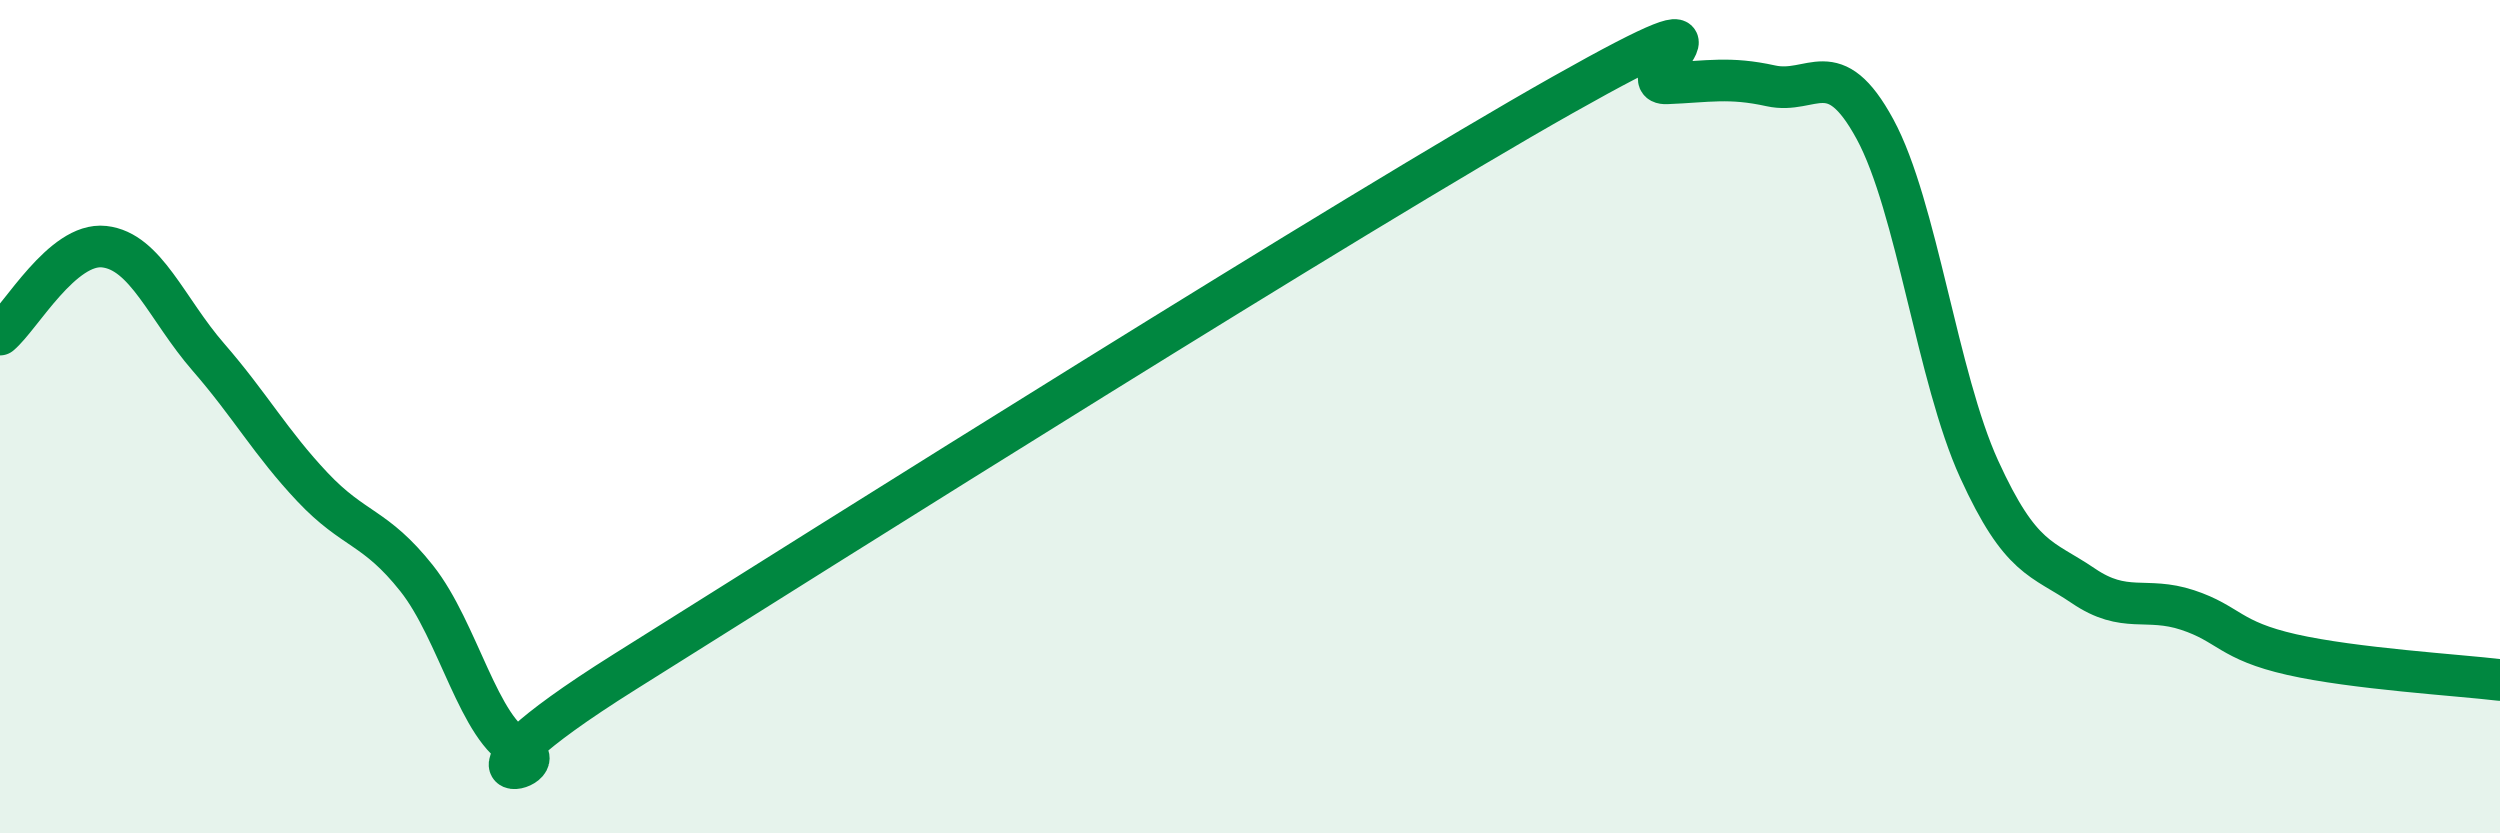
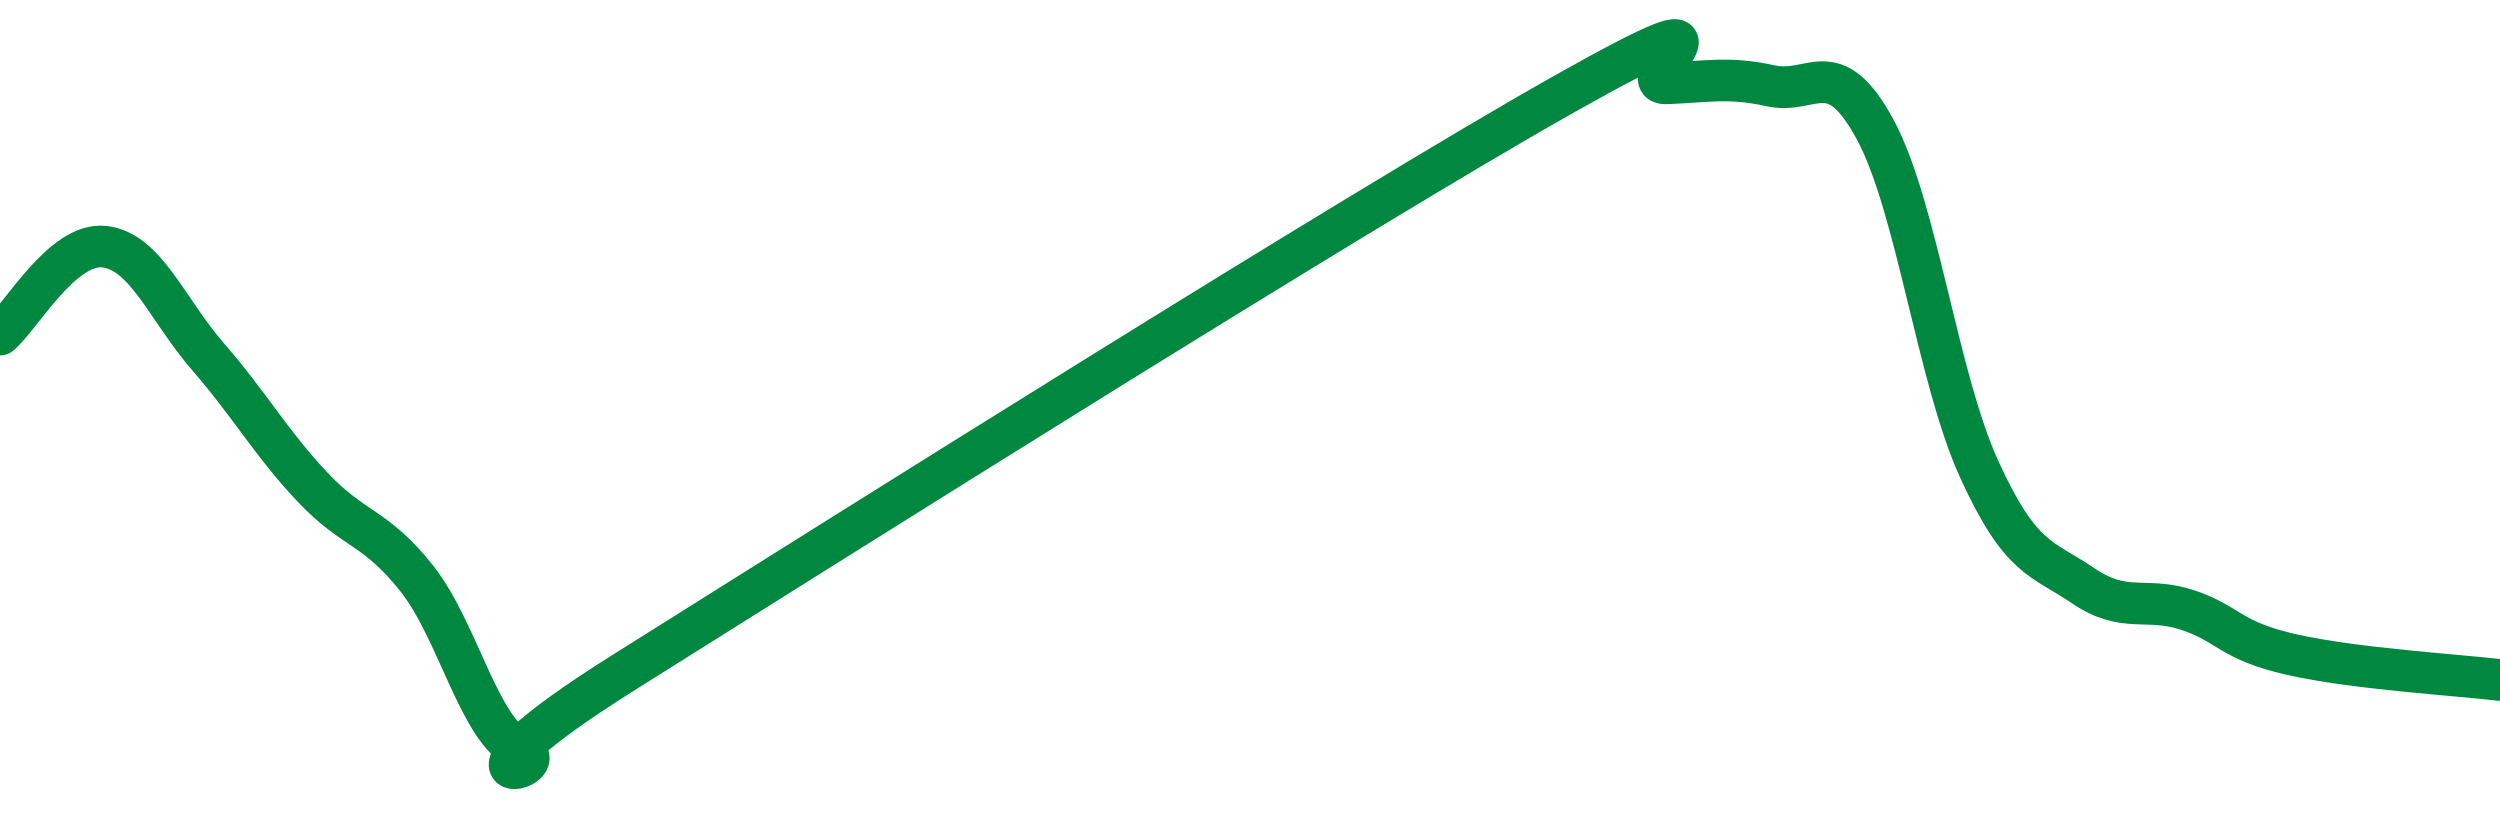
<svg xmlns="http://www.w3.org/2000/svg" width="60" height="20" viewBox="0 0 60 20">
-   <path d="M 0,8.03 C 0.5,7.61 1.5,5.81 2.5,5.92 C 3.5,6.03 4,7.42 5,8.57 C 6,9.72 6.5,10.63 7.5,11.69 C 8.5,12.75 9,12.62 10,13.88 C 11,15.14 11.5,17.55 12.5,18 C 13.5,18.45 10,19.26 15,16.12 C 20,12.98 32.5,5.1 37.5,2.28 C 42.5,-0.54 39,2.04 40,2 C 41,1.96 41.5,1.84 42.5,2.06 C 43.5,2.28 44,1.26 45,3.1 C 46,4.94 46.5,9.07 47.5,11.26 C 48.5,13.45 49,13.38 50,14.06 C 51,14.74 51.5,14.31 52.5,14.64 C 53.5,14.97 53.5,15.37 55,15.71 C 56.5,16.05 59,16.2 60,16.32L60 20L0 20Z" fill="#008740" opacity="0.1" stroke-linecap="round" stroke-linejoin="round" />
  <path d="M 0,8.03 C 0.5,7.61 1.5,5.81 2.5,5.92 C 3.5,6.03 4,7.42 5,8.57 C 6,9.72 6.5,10.63 7.5,11.69 C 8.5,12.75 9,12.62 10,13.88 C 11,15.14 11.5,17.55 12.5,18 C 13.5,18.45 10,19.26 15,16.12 C 20,12.98 32.5,5.1 37.5,2.28 C 42.5,-0.54 39,2.04 40,2 C 41,1.96 41.5,1.84 42.5,2.06 C 43.5,2.28 44,1.26 45,3.1 C 46,4.94 46.5,9.07 47.5,11.26 C 48.5,13.45 49,13.38 50,14.06 C 51,14.74 51.5,14.31 52.5,14.64 C 53.5,14.97 53.5,15.37 55,15.71 C 56.5,16.05 59,16.2 60,16.32" stroke="#008740" stroke-width="1" fill="none" stroke-linecap="round" stroke-linejoin="round" />
</svg>